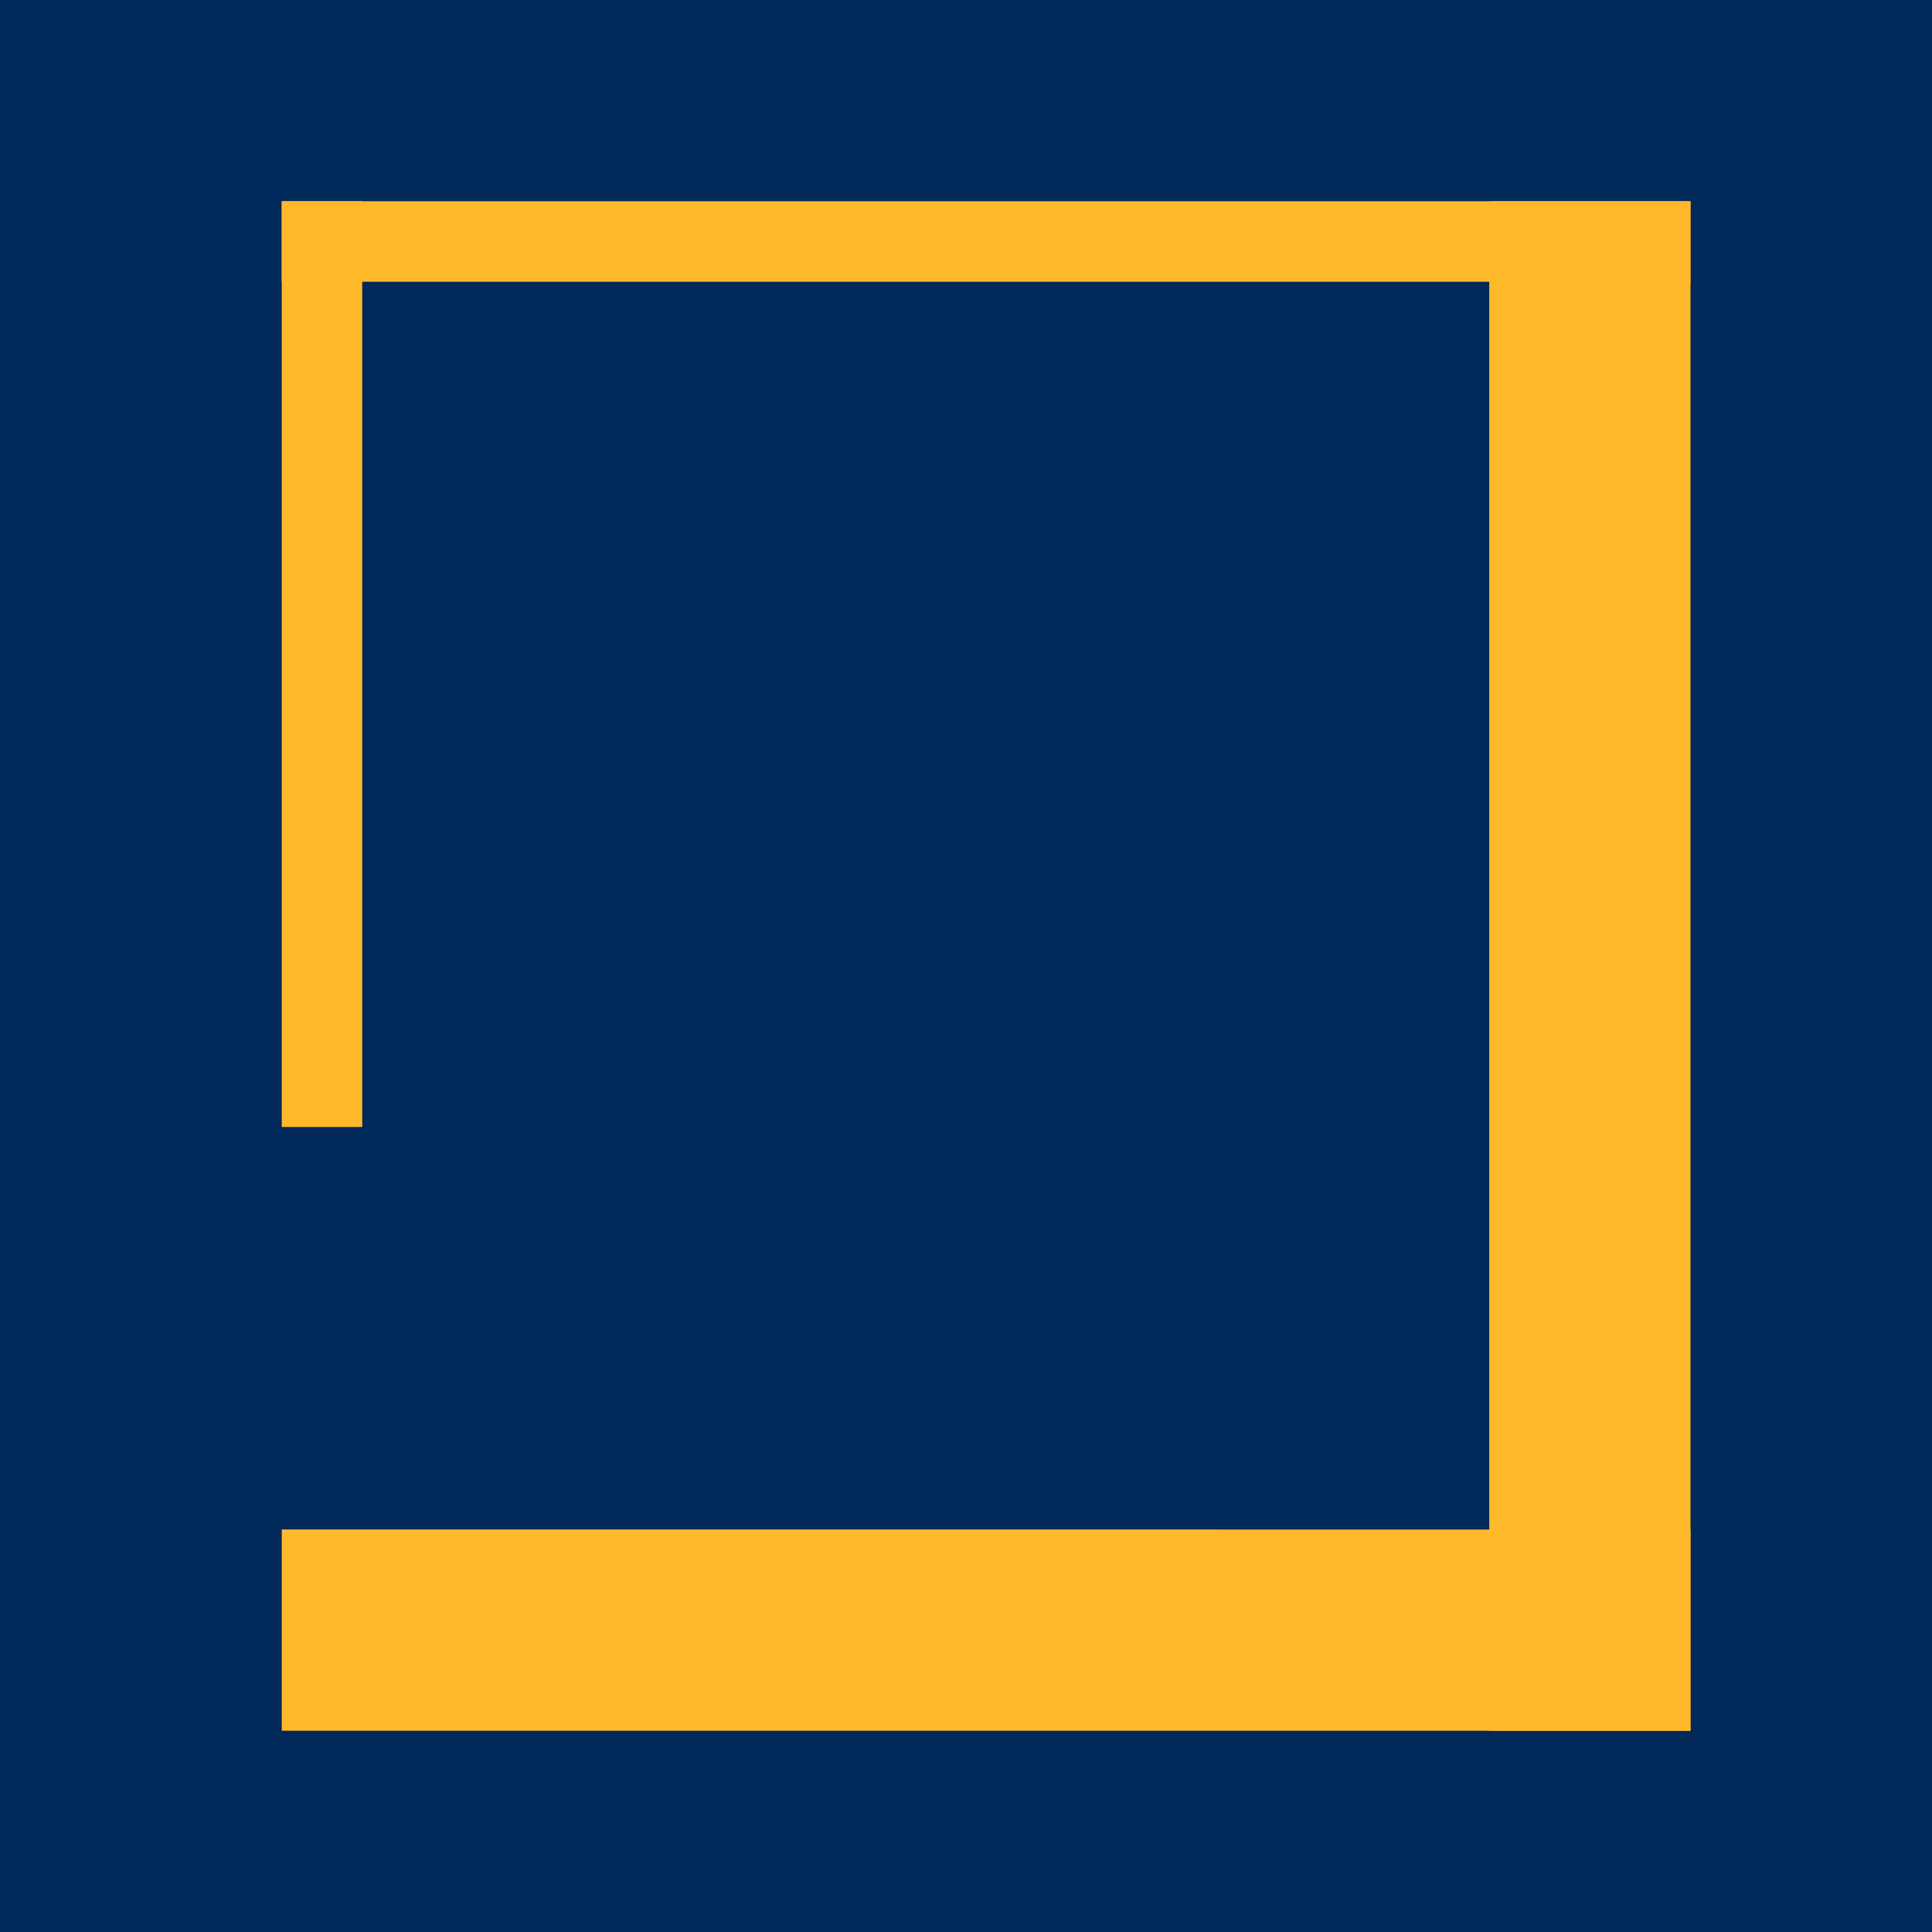
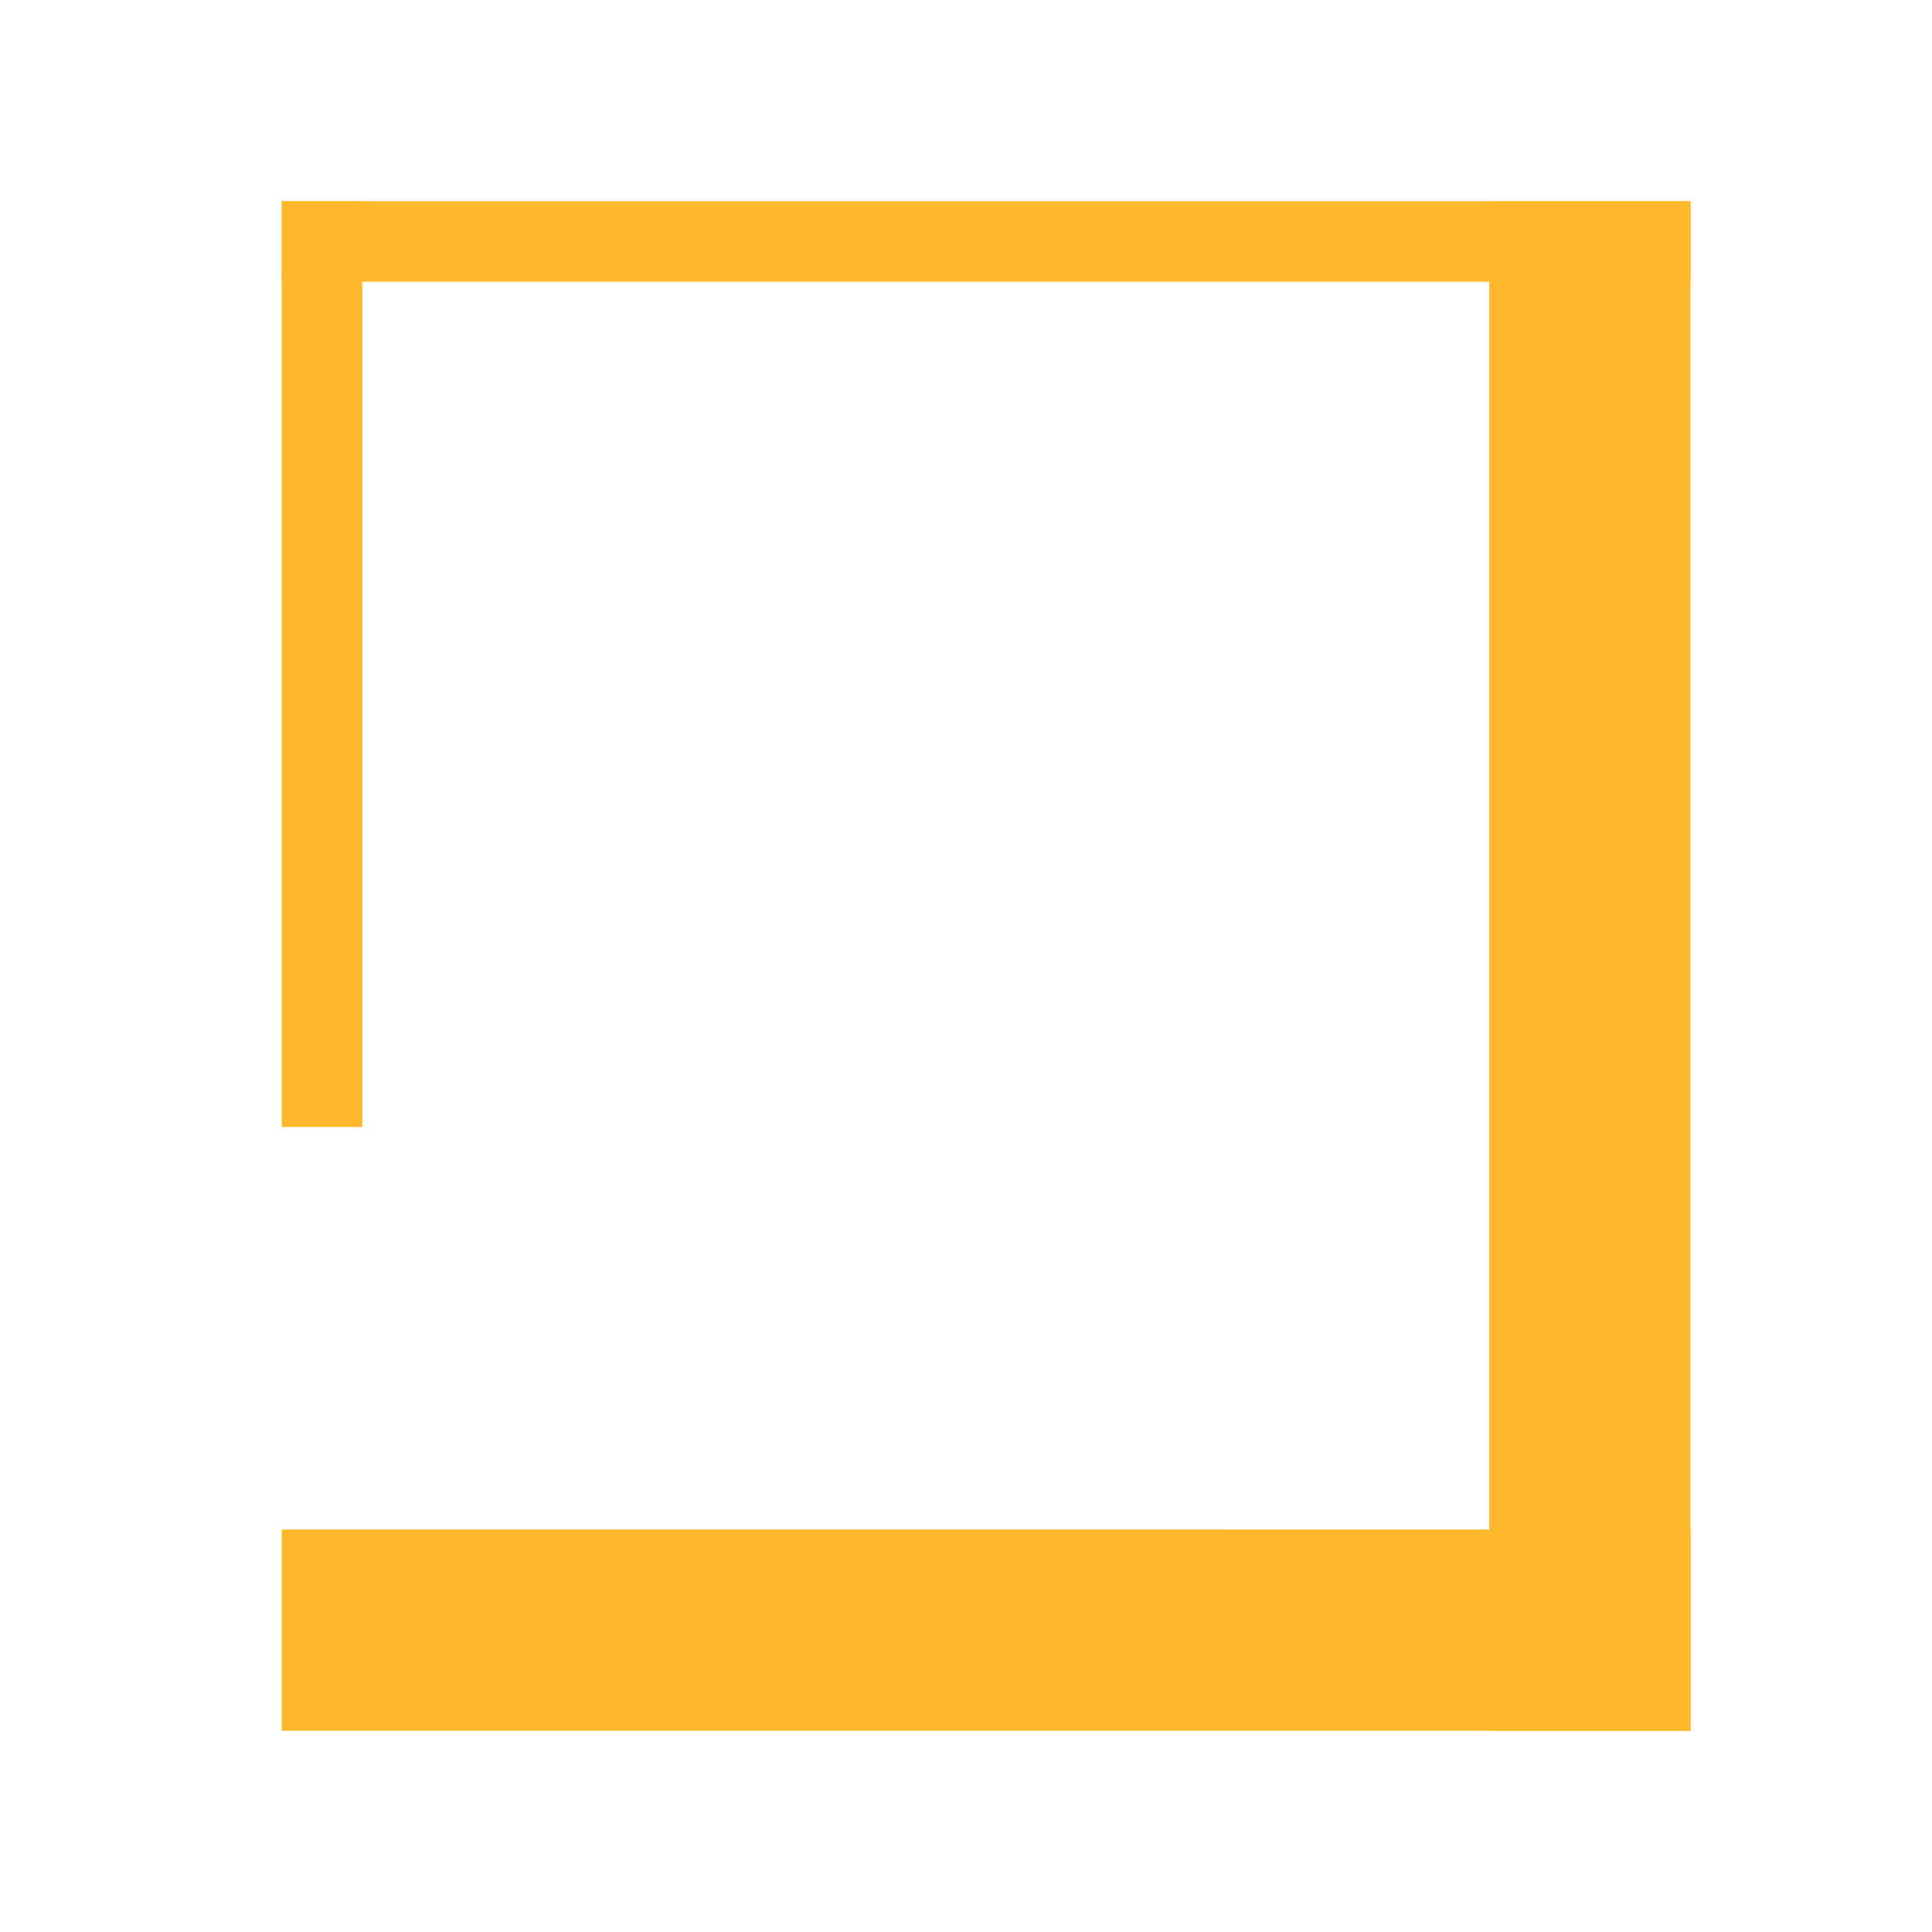
<svg xmlns="http://www.w3.org/2000/svg" data-bbox="0 0 48 48" viewBox="0 0 48 48" data-type="color">
  <g>
-     <path fill="#002858" d="M48 0v48H0V0z" data-color="1" />
    <path fill="#ffb92a" d="M42 38v5H7v-5z" data-color="2" />
    <path fill="#ffb92a" d="M9 5v23H7V5z" data-color="2" />
    <path fill="#ffb92a" d="M42 5v2H7V5z" data-color="2" />
    <path fill="#ffb92a" d="M42 5v38h-5V5z" data-color="2" />
  </g>
</svg>